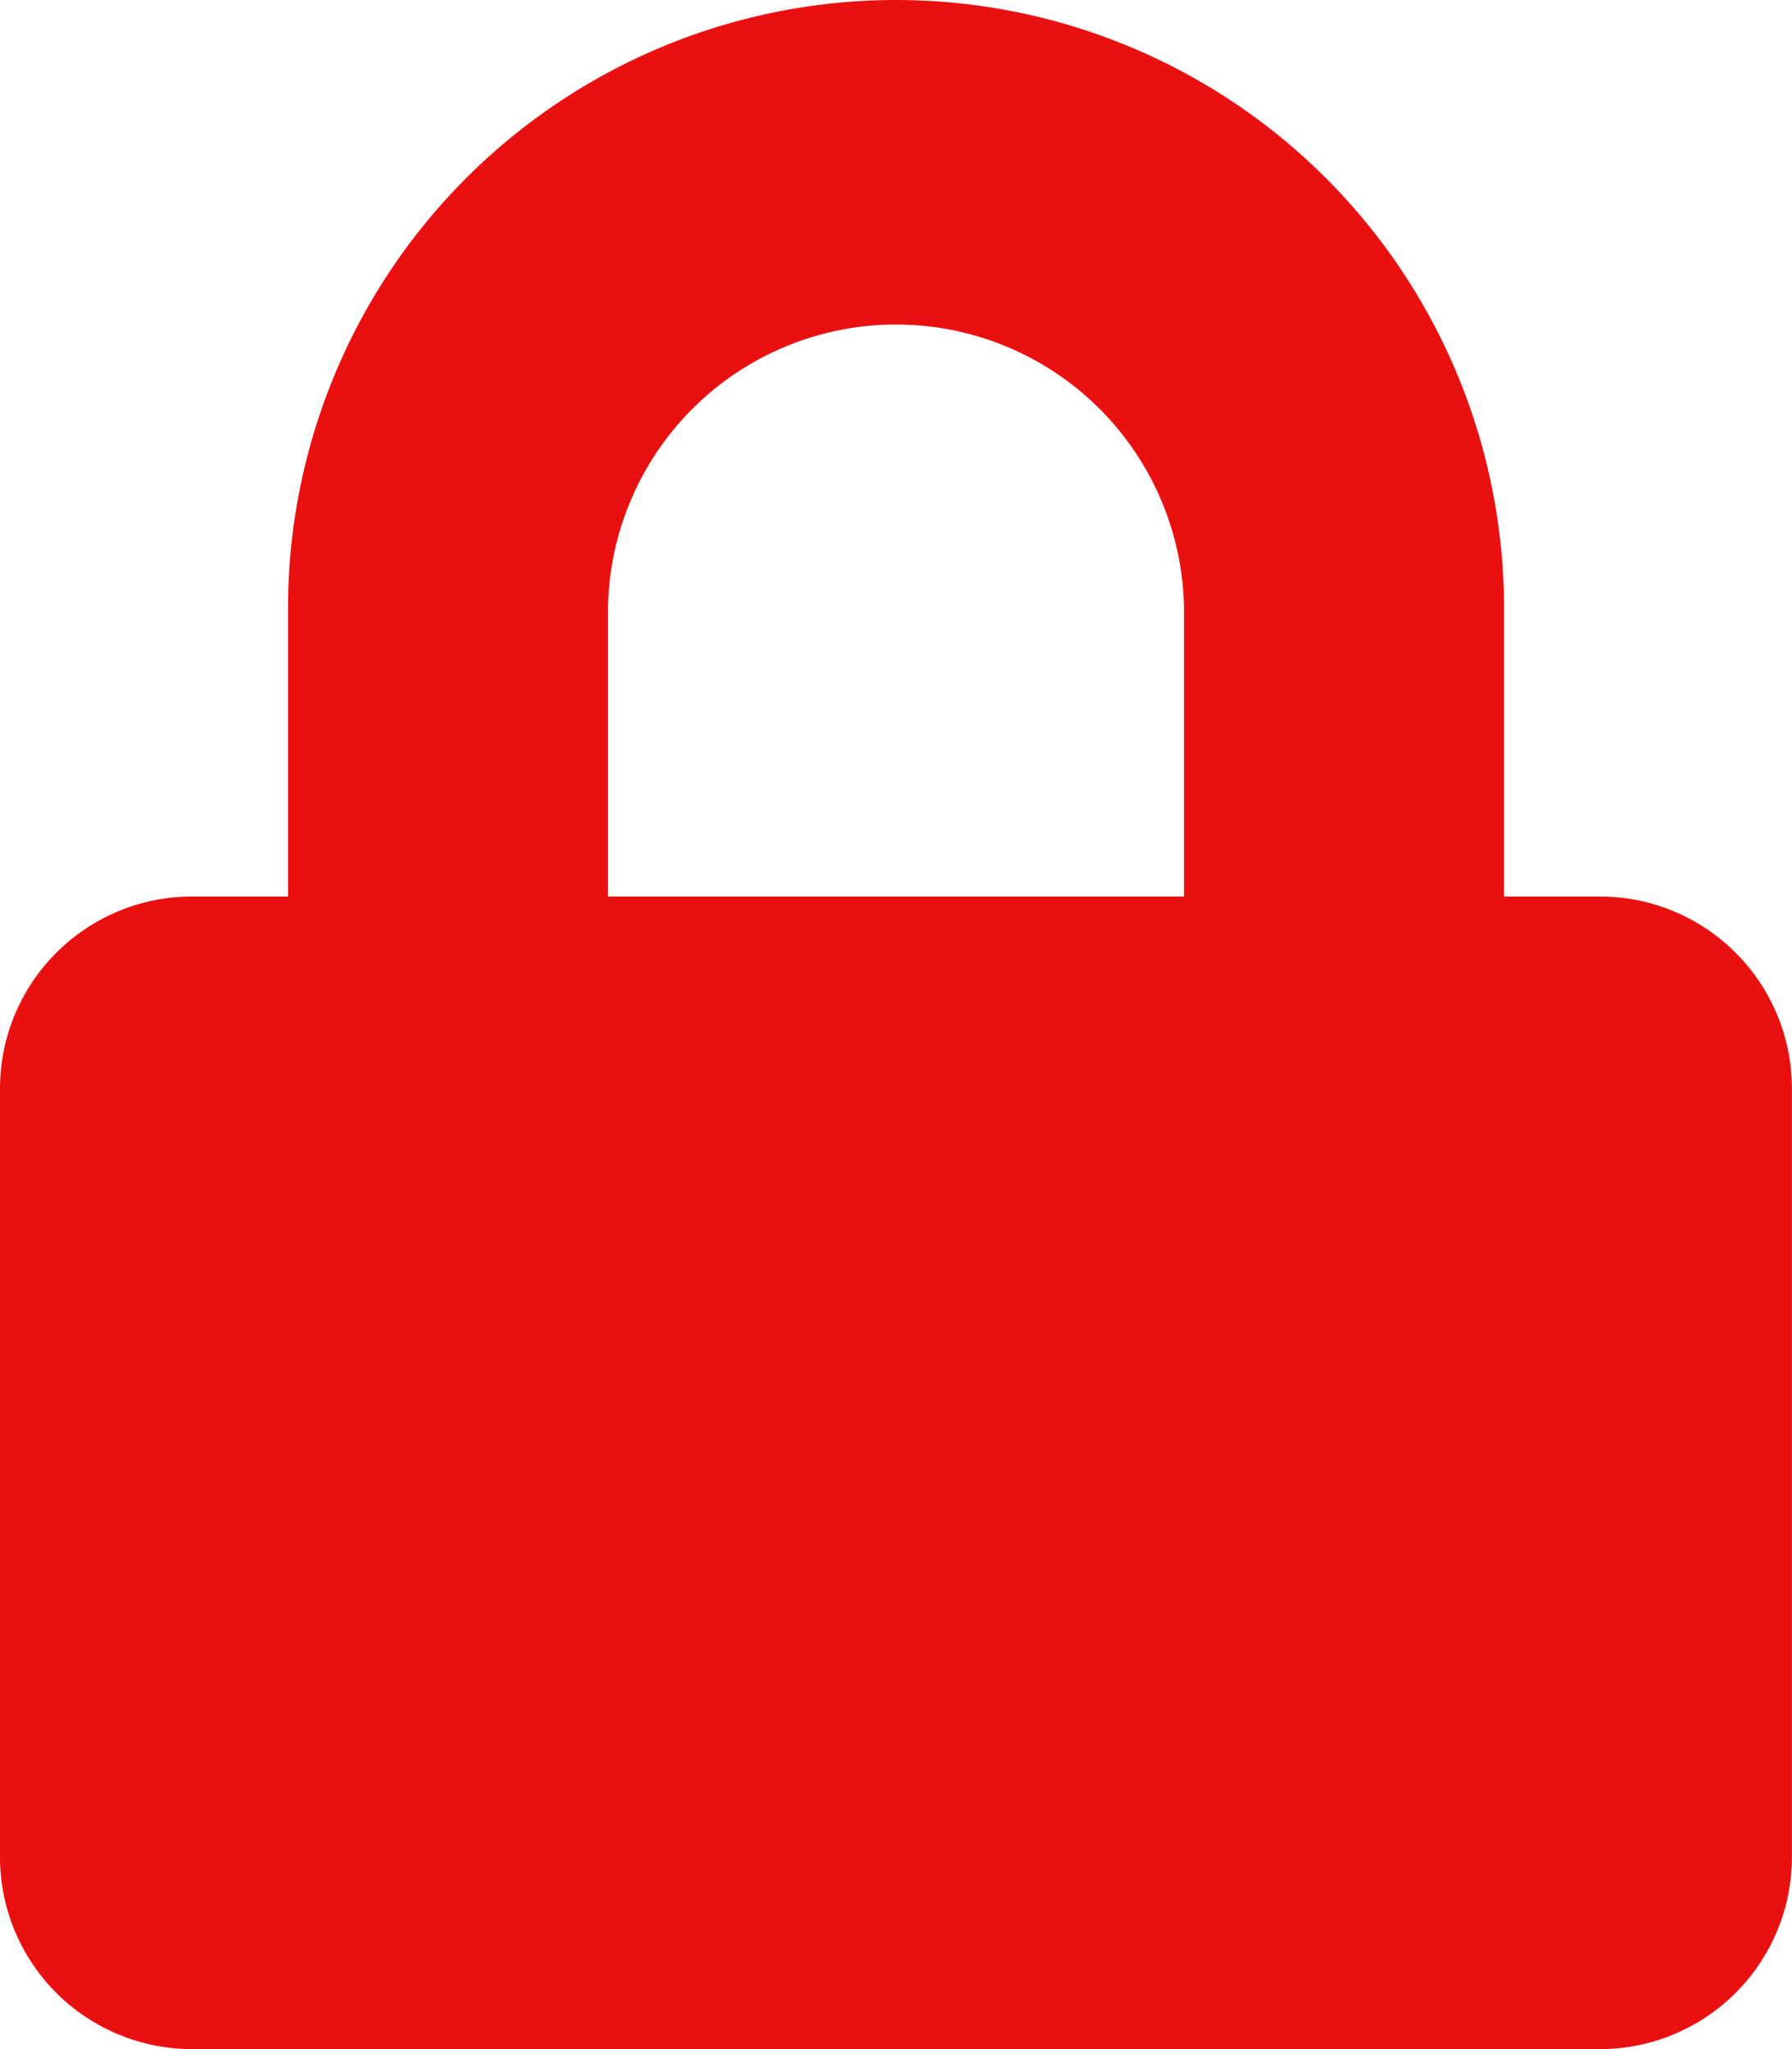
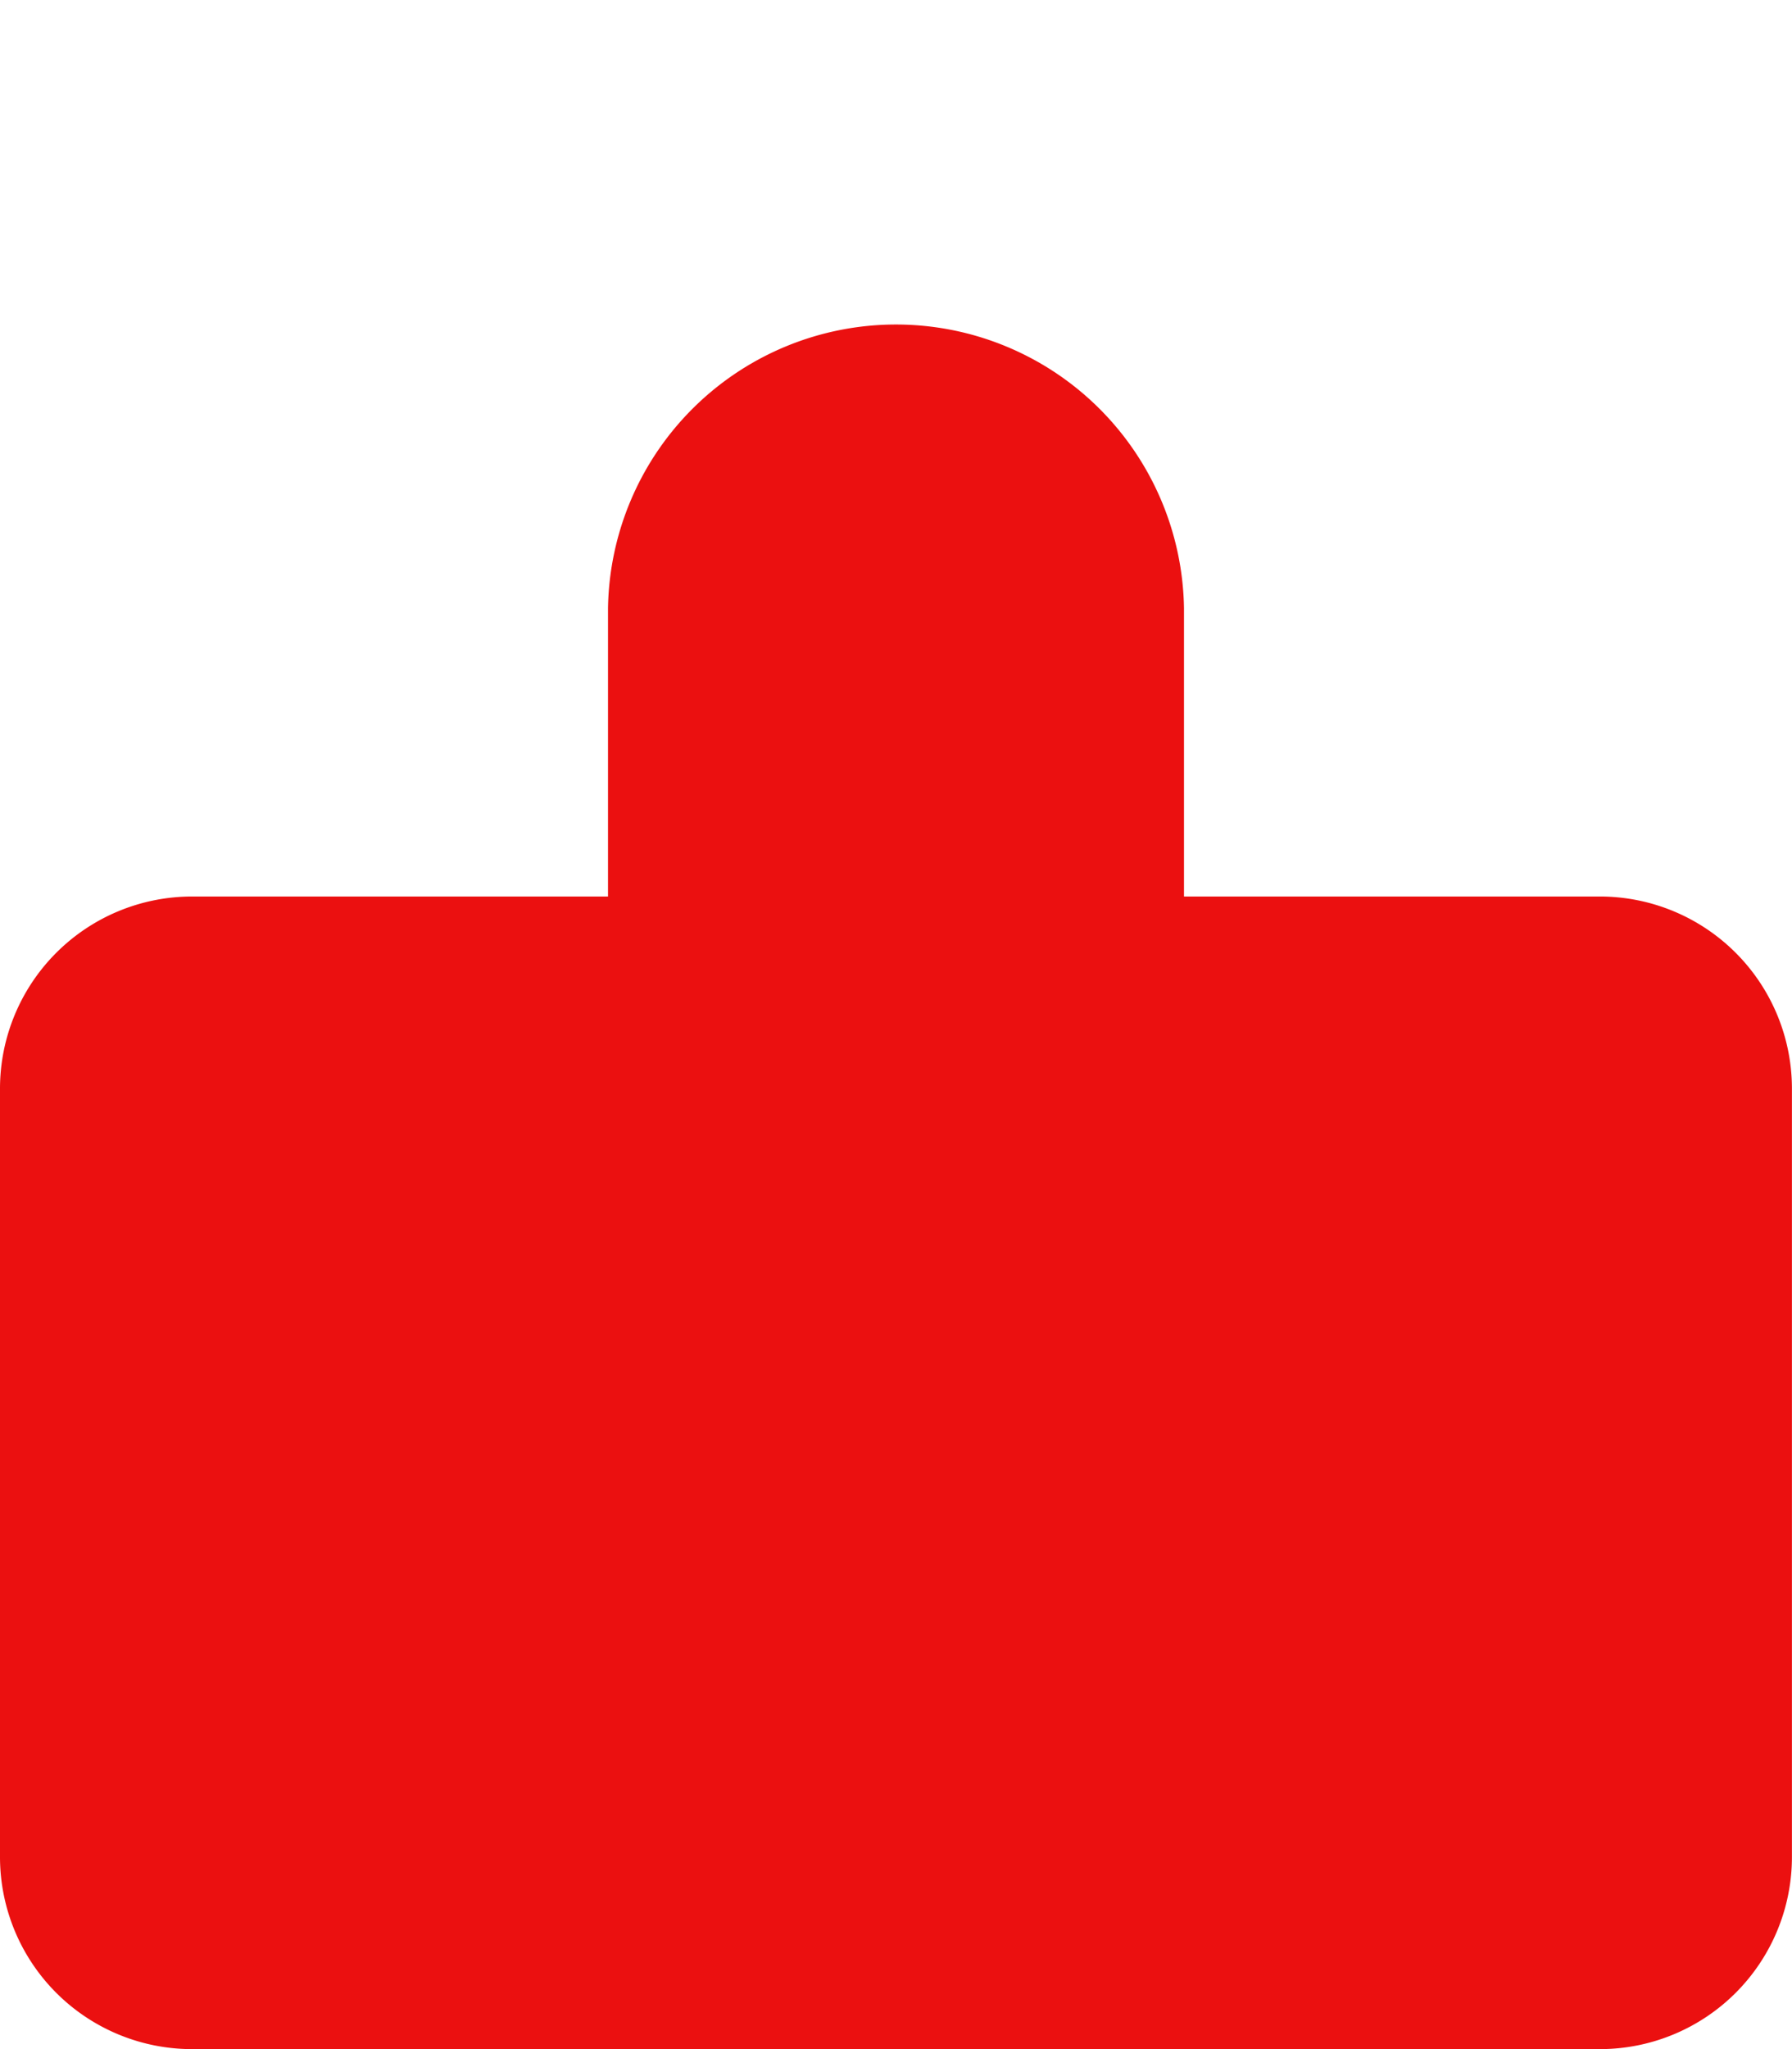
<svg xmlns="http://www.w3.org/2000/svg" width="26.983" height="30.838" viewBox="0 0 26.983 30.838">
-   <path id="Icon_awesome-lock" data-name="Icon awesome-lock" d="M24.092,13.492H22.647V9.155a9.155,9.155,0,0,0-18.31,0v4.337H2.891A2.892,2.892,0,0,0,0,16.383V27.947a2.892,2.892,0,0,0,2.891,2.891h21.2a2.892,2.892,0,0,0,2.891-2.891V16.383A2.892,2.892,0,0,0,24.092,13.492Zm-6.264,0H9.155V9.155a4.337,4.337,0,0,1,8.673,0Z" fill="#eb1010" />
+   <path id="Icon_awesome-lock" data-name="Icon awesome-lock" d="M24.092,13.492H22.647V9.155v4.337H2.891A2.892,2.892,0,0,0,0,16.383V27.947a2.892,2.892,0,0,0,2.891,2.891h21.2a2.892,2.892,0,0,0,2.891-2.891V16.383A2.892,2.892,0,0,0,24.092,13.492Zm-6.264,0H9.155V9.155a4.337,4.337,0,0,1,8.673,0Z" fill="#eb1010" />
</svg>